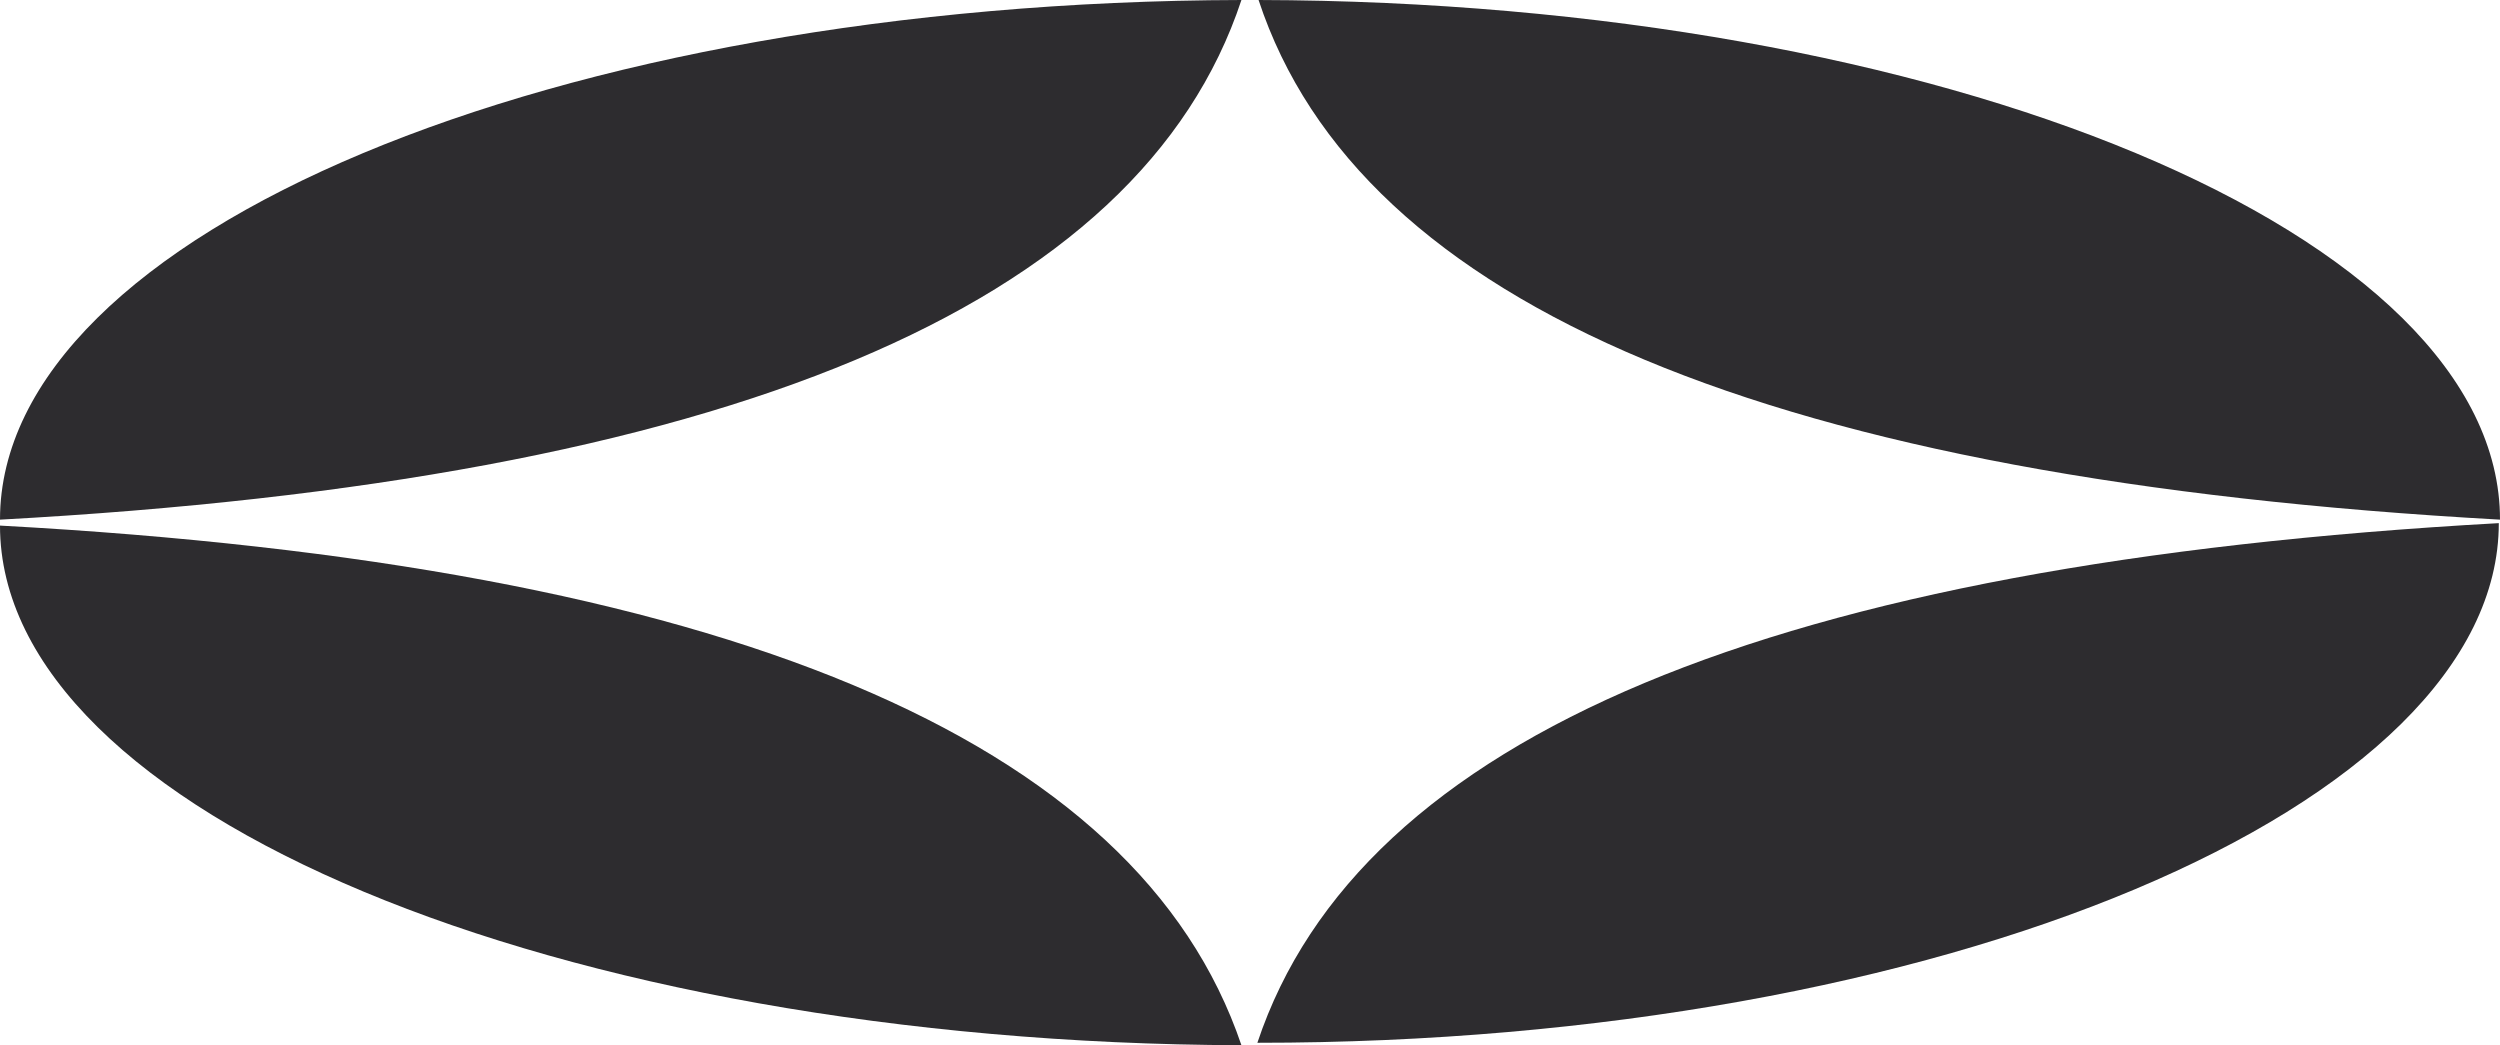
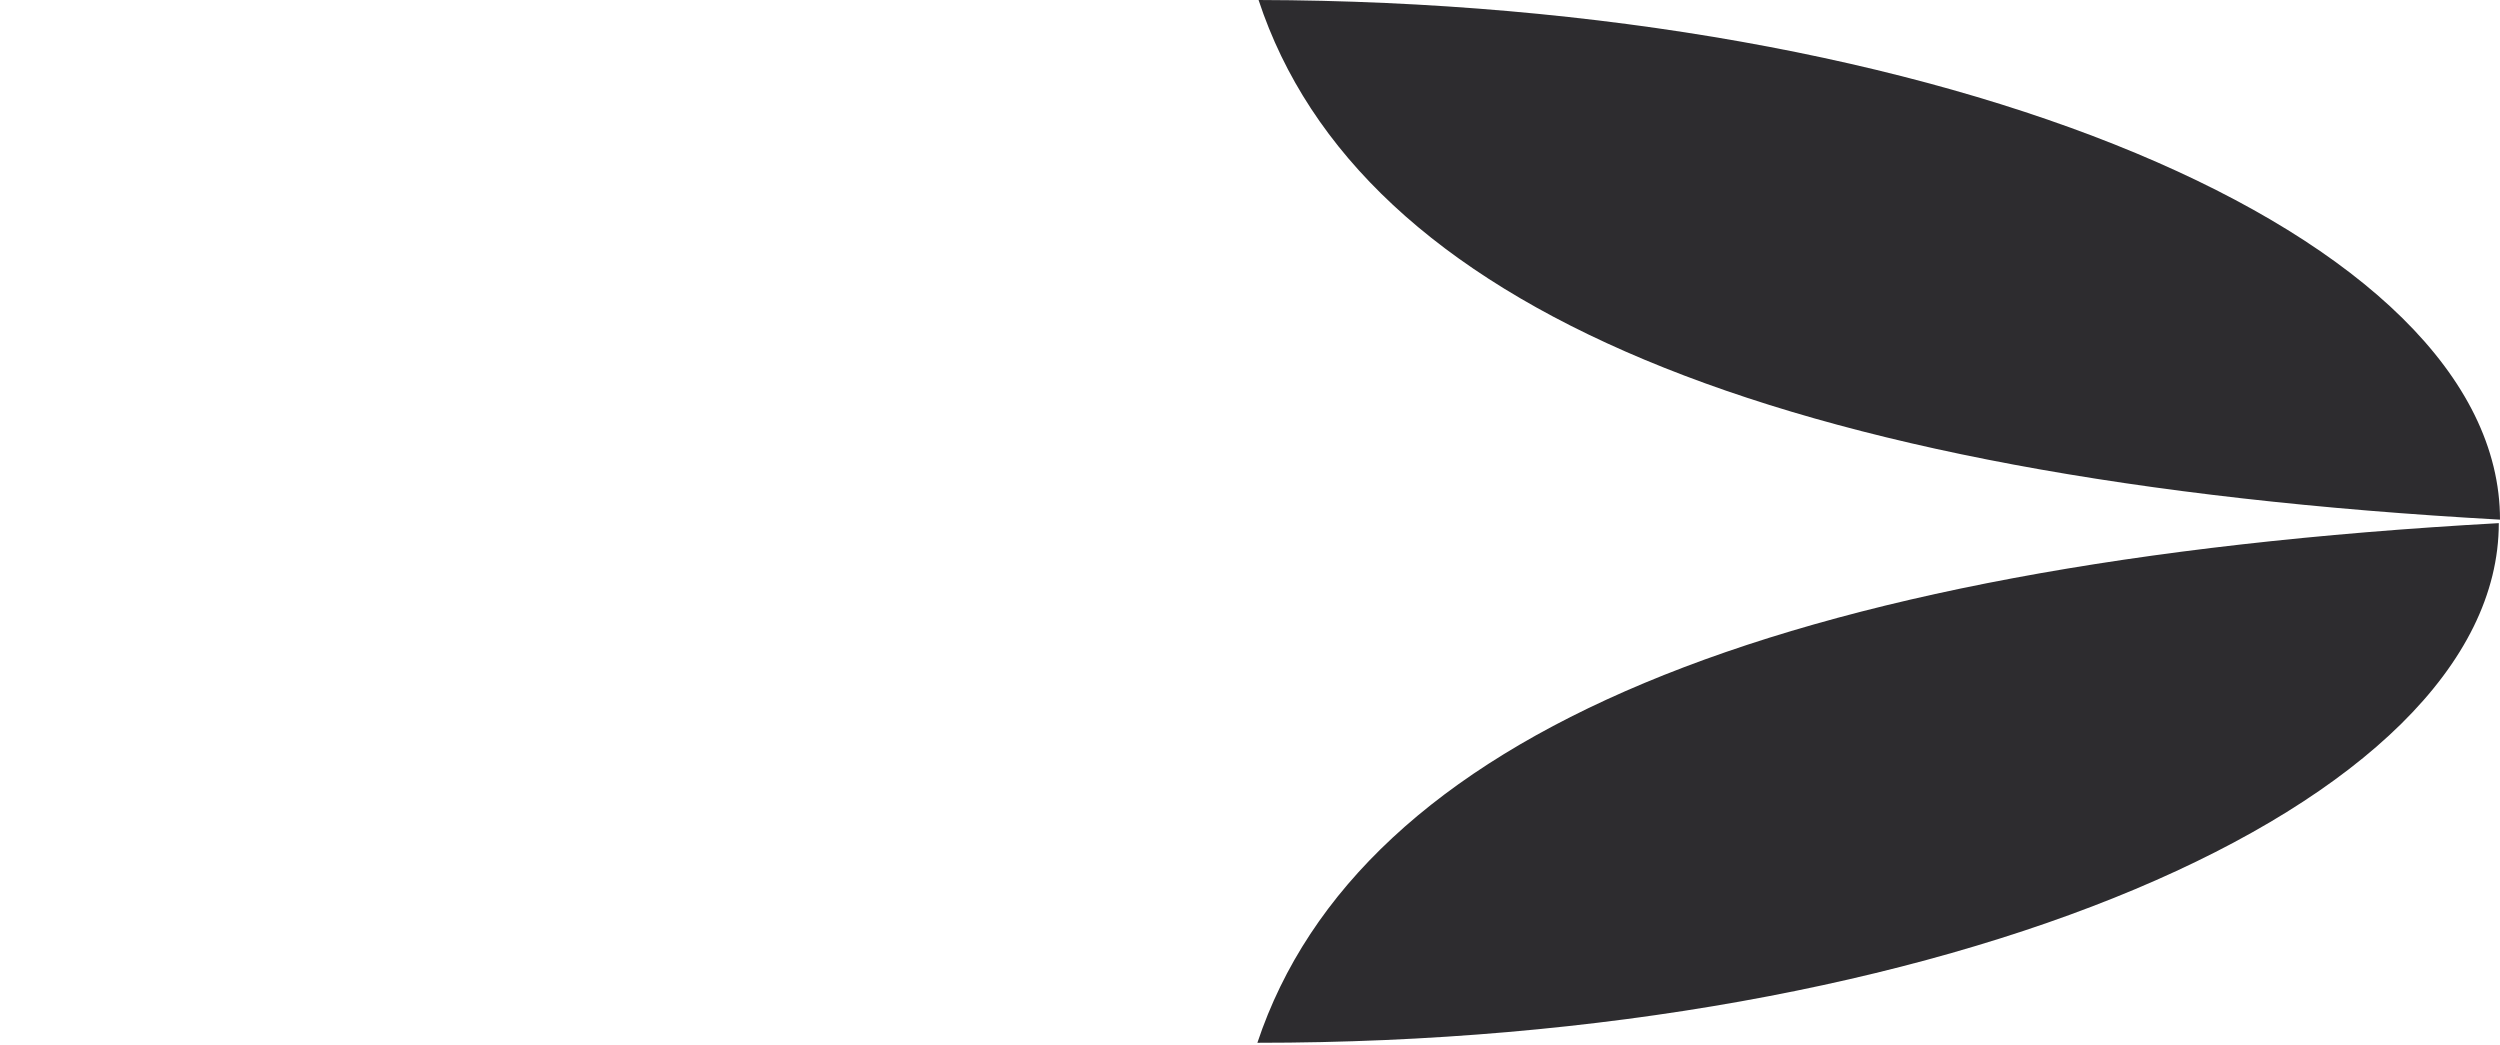
<svg xmlns="http://www.w3.org/2000/svg" fill="none" version="1.1" width="47.975" height="20.059" viewBox="0 0 47.975 20.059">
  <g>
    <rect x="0" y="0" width="47.975" height="20.059" rx="0" fill="" fill-opacity="1" />
    <g>
-       <path d="M0,10.086C0,15.577,10.686,20.012,23.823,20.058Q20.828,11.22,0,10.086Z" fill="#2D2C2F" fill-opacity="1" />
-     </g>
+       </g>
    <g>
      <path d="M24.129,20.011C37.289,20.011,47.952,15.473,47.952,10.039C34.033,10.811,26.092,14.123,24.129,20.011Z" fill="#2D2C2F" fill-opacity="1" />
    </g>
    <g>
-       <path d="M0,9.972Q20.896,8.837,23.823,0C10.63,0.034,0,4.481,0,9.972Z" fill="#2D2C2F" fill-opacity="1" />
-     </g>
+       </g>
    <g>
      <path d="M47.975,9.972C47.975,4.481,37.289,0.034,24.152,0C26.092,5.888,34.033,9.2,47.975,9.972Z" fill="#2D2C2F" fill-opacity="1" />
    </g>
  </g>
</svg>